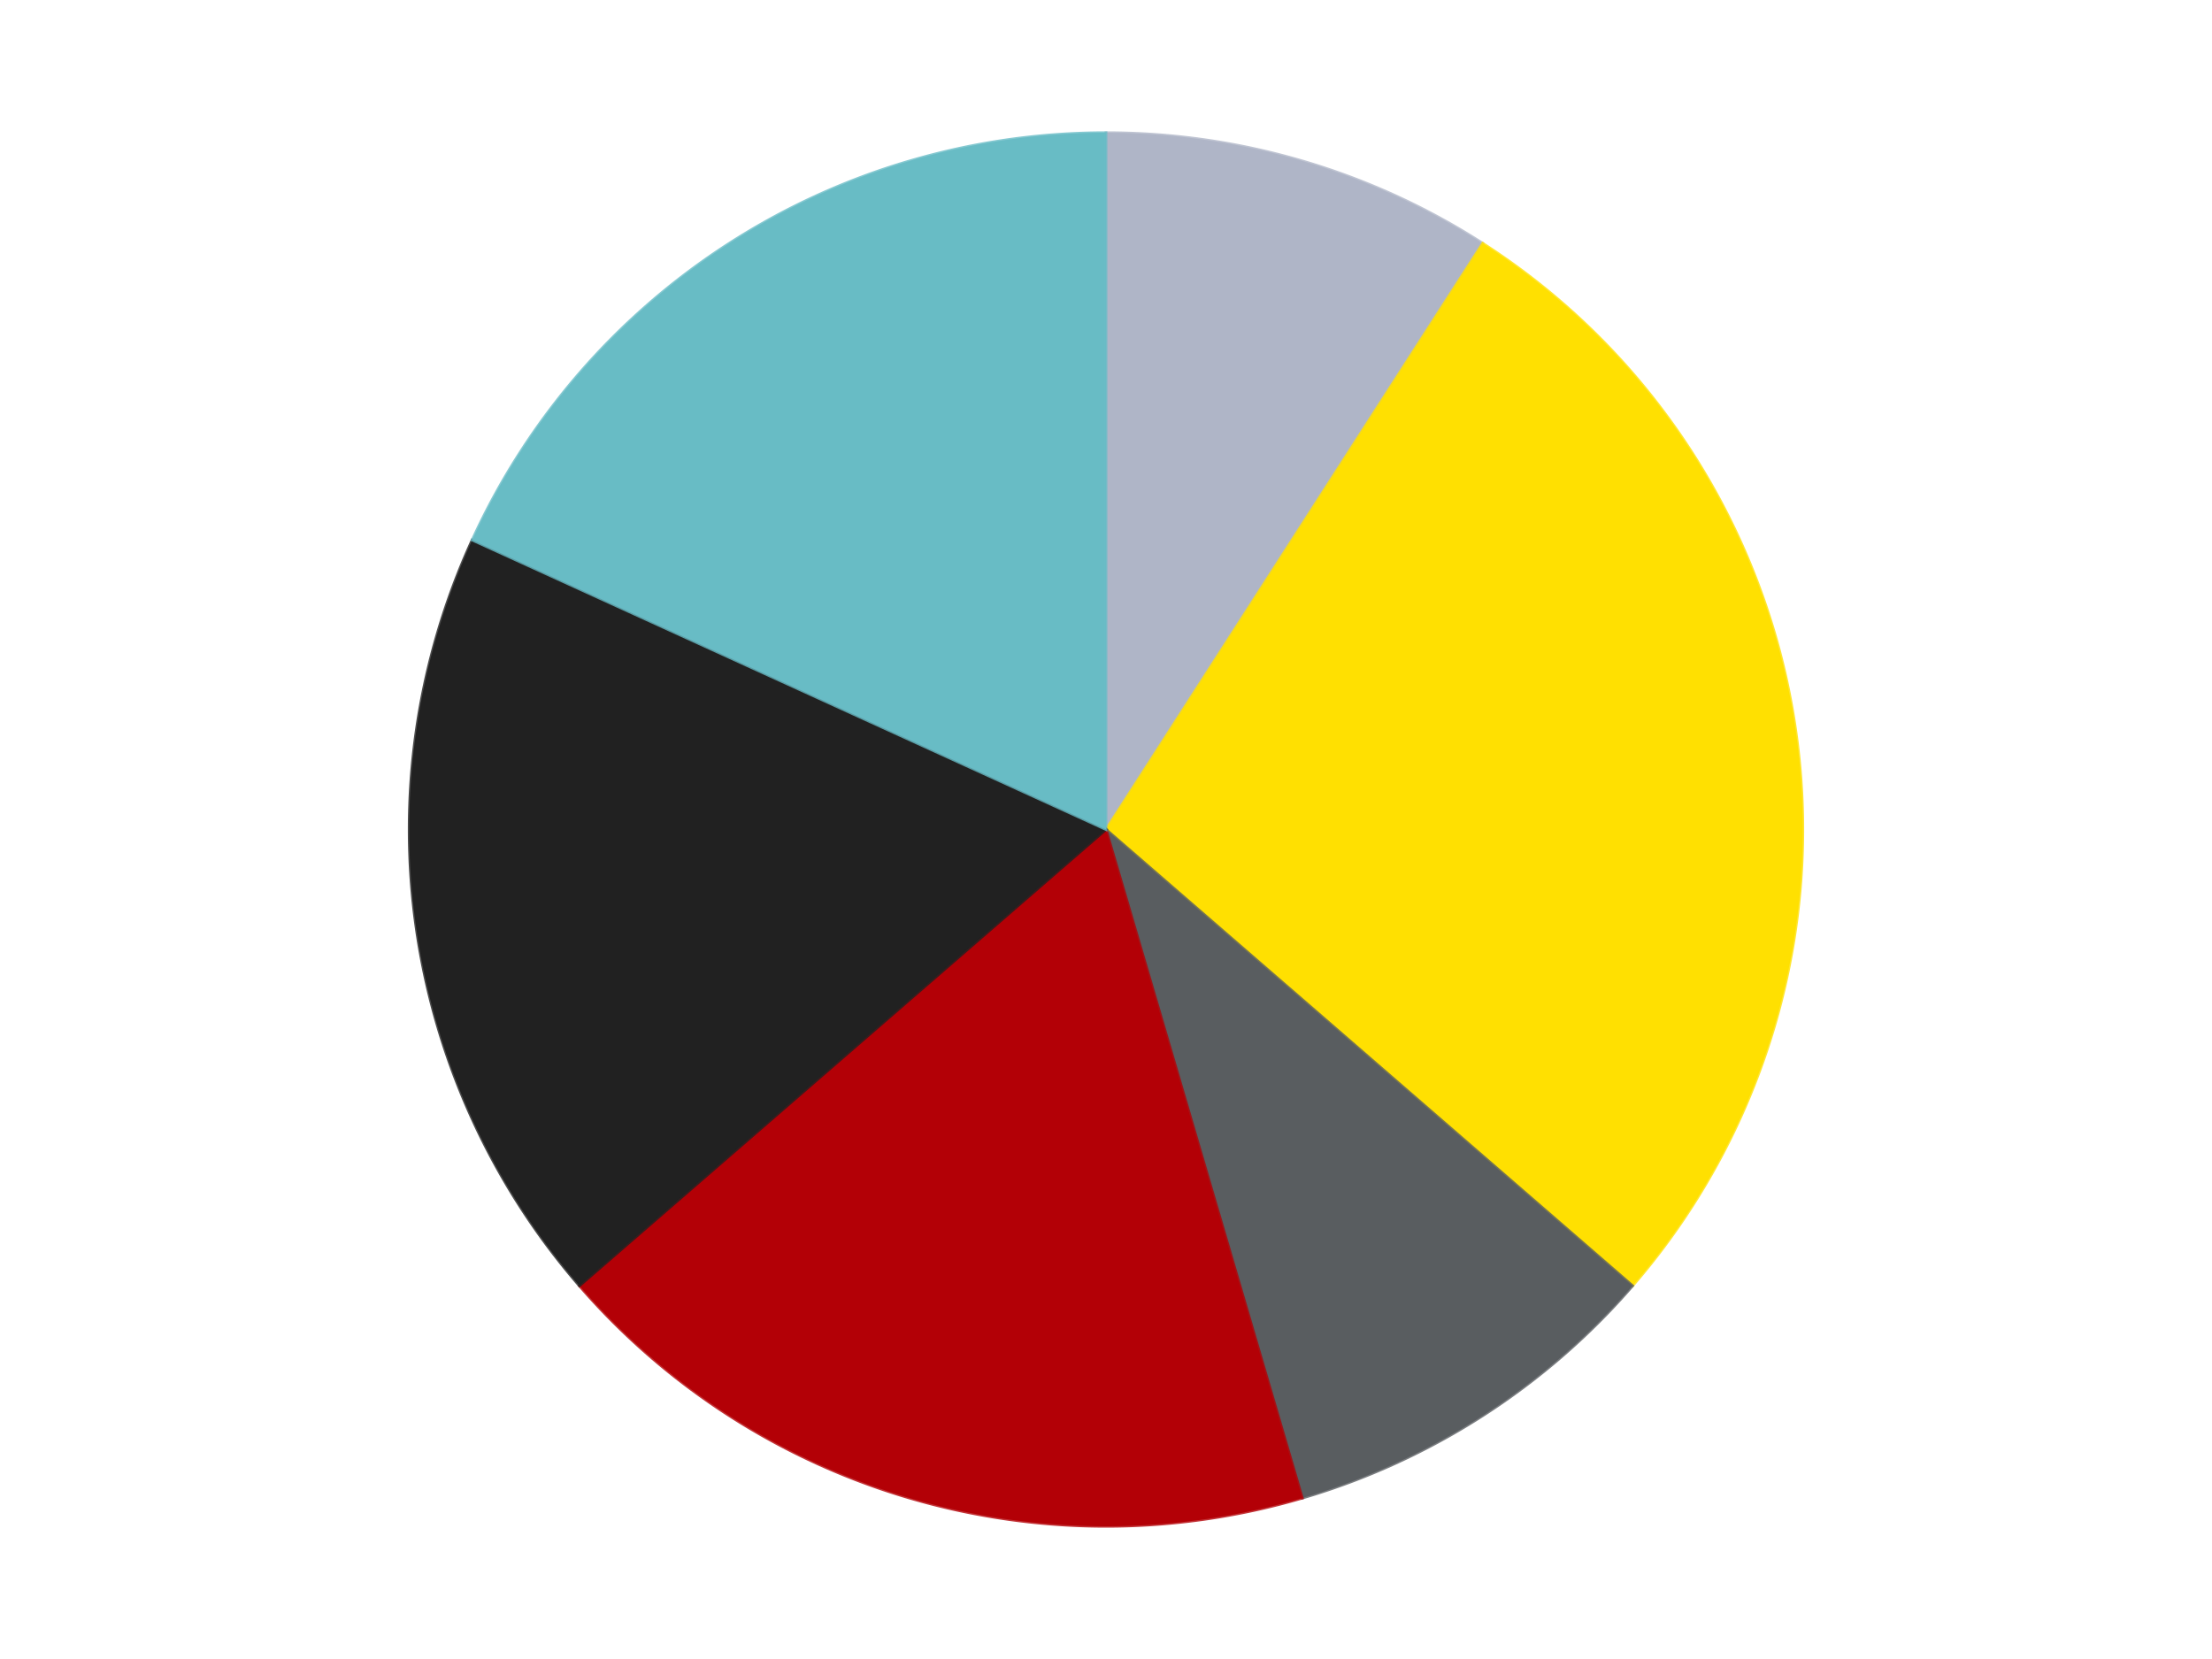
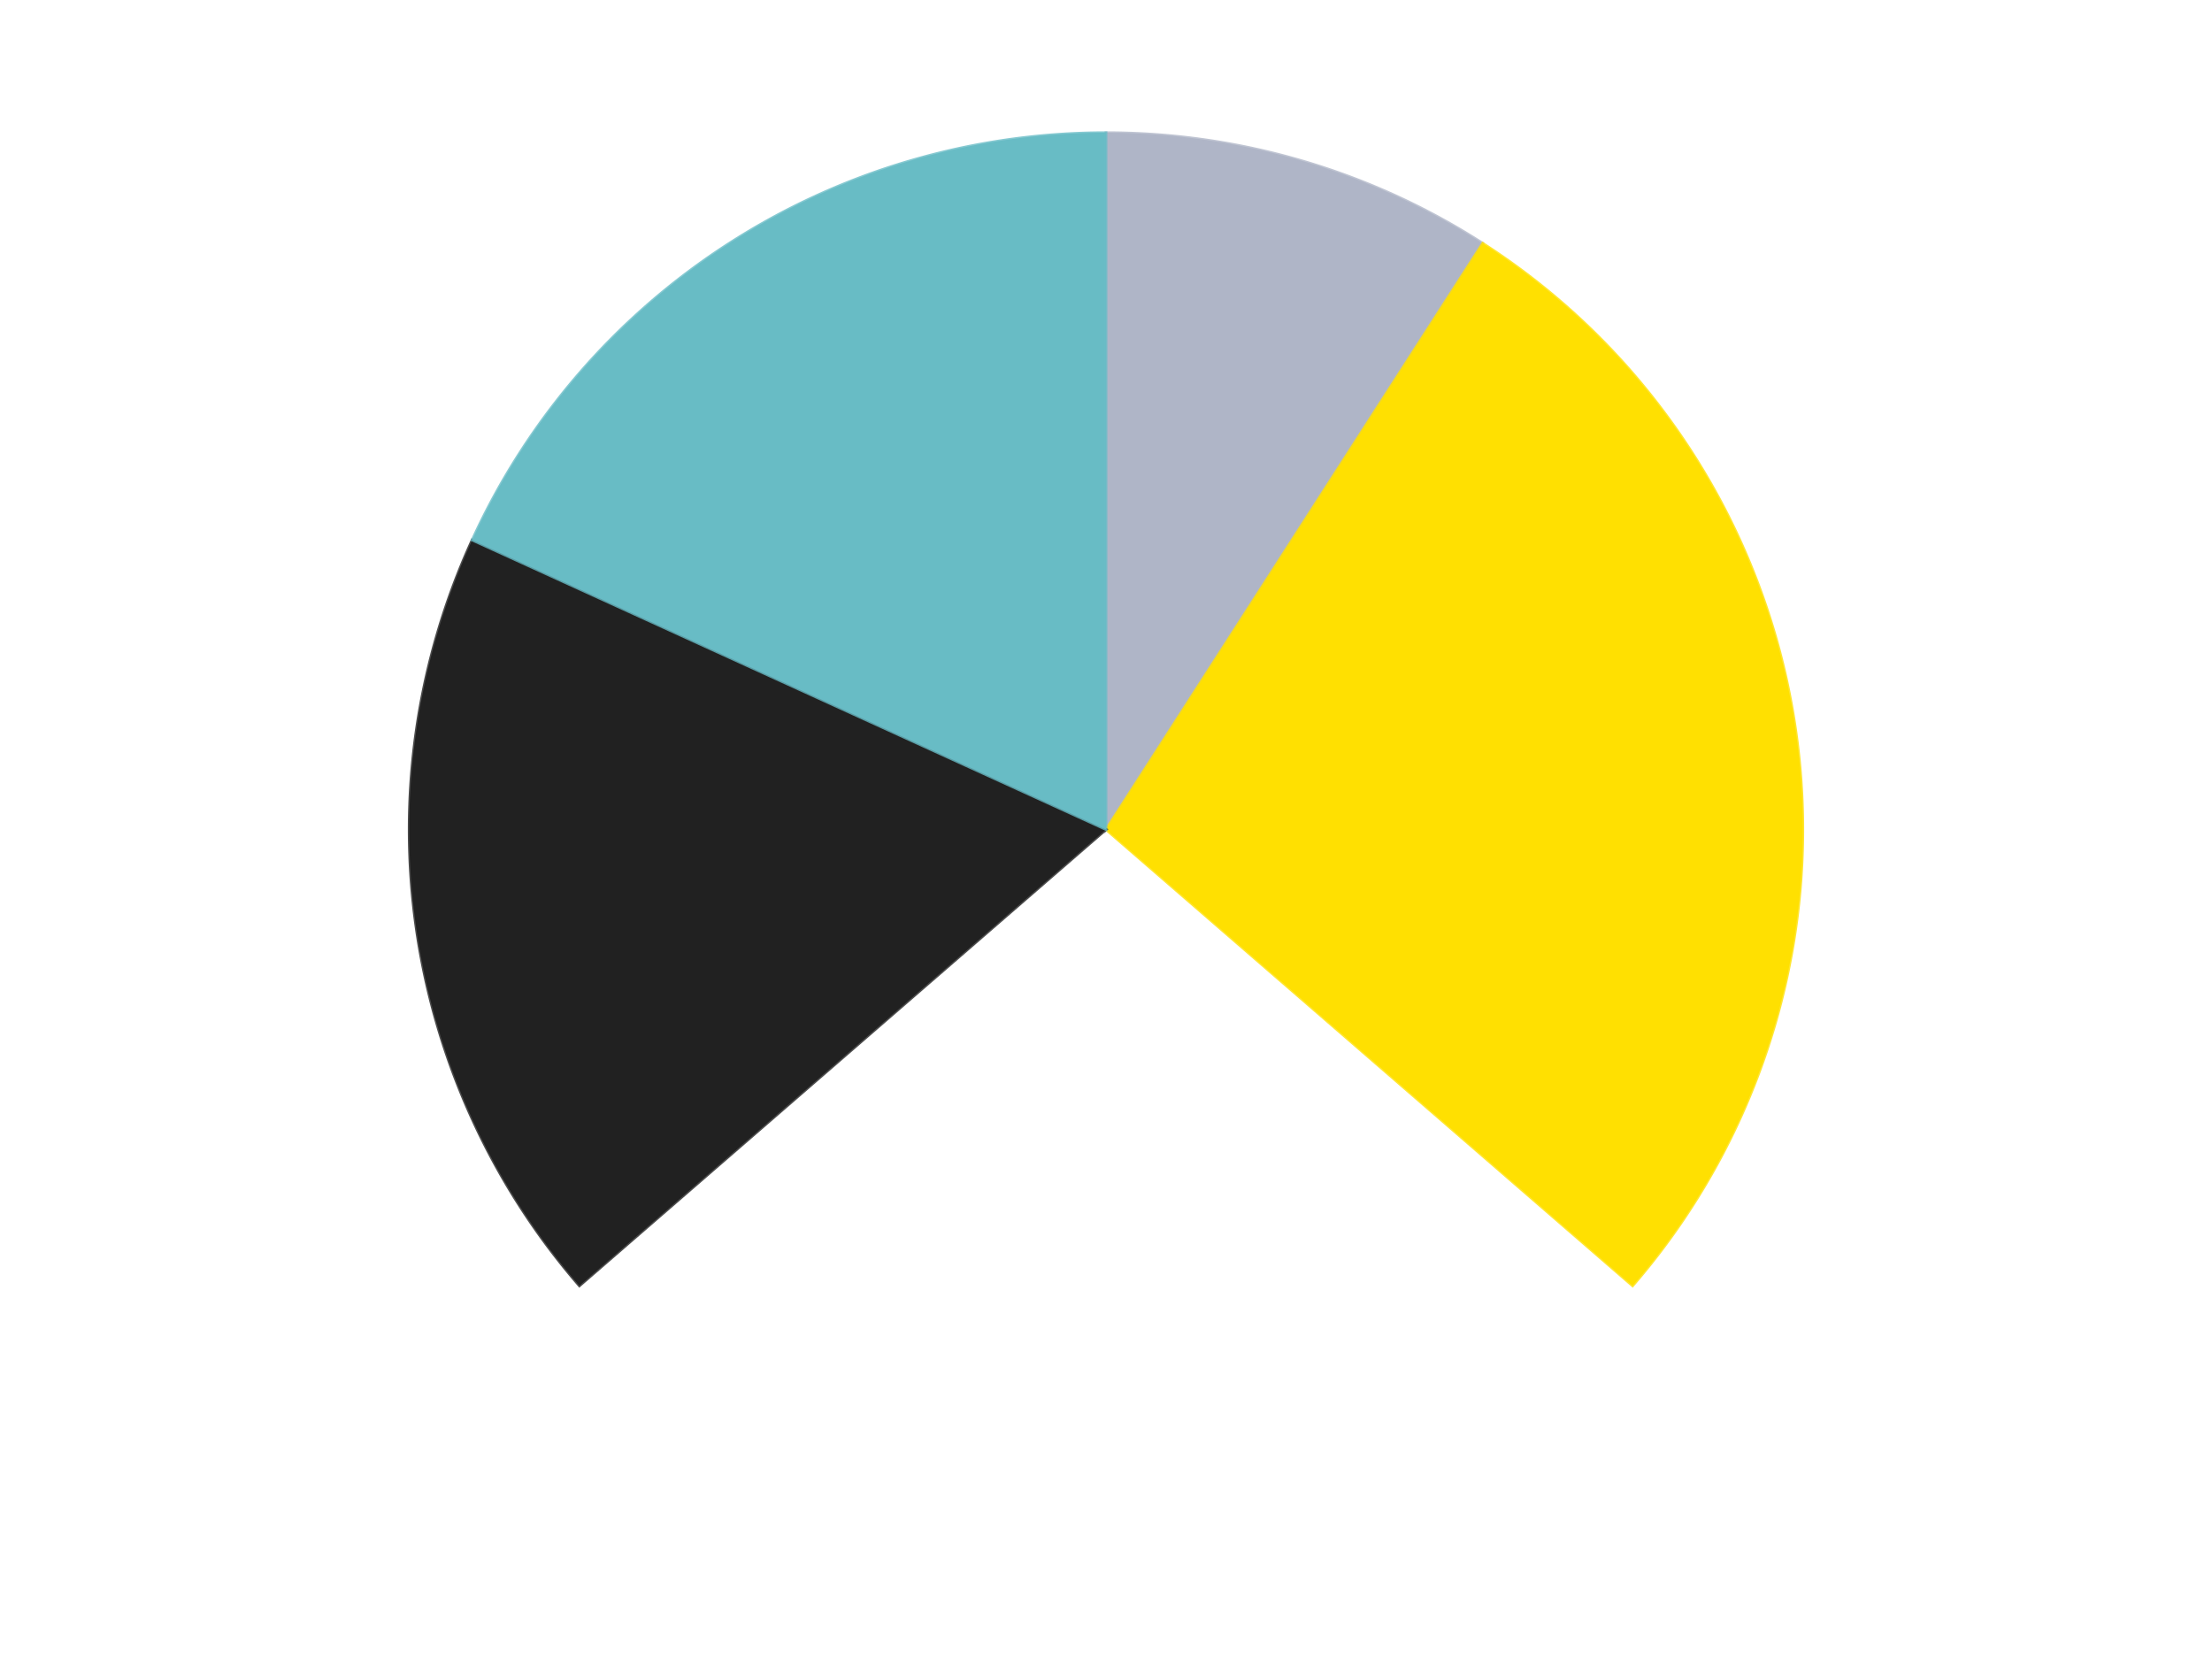
<svg xmlns="http://www.w3.org/2000/svg" xmlns:xlink="http://www.w3.org/1999/xlink" id="chart-6ccc85ad-f748-44ac-b872-bc209f319763" class="pygal-chart" viewBox="0 0 800 600">
  <defs>
    <style type="text/css">#chart-6ccc85ad-f748-44ac-b872-bc209f319763{-webkit-user-select:none;-webkit-font-smoothing:antialiased;font-family:Consolas,"Liberation Mono",Menlo,Courier,monospace}#chart-6ccc85ad-f748-44ac-b872-bc209f319763 .title{font-family:Consolas,"Liberation Mono",Menlo,Courier,monospace;font-size:16px}#chart-6ccc85ad-f748-44ac-b872-bc209f319763 .legends .legend text{font-family:Consolas,"Liberation Mono",Menlo,Courier,monospace;font-size:14px}#chart-6ccc85ad-f748-44ac-b872-bc209f319763 .axis text{font-family:Consolas,"Liberation Mono",Menlo,Courier,monospace;font-size:10px}#chart-6ccc85ad-f748-44ac-b872-bc209f319763 .axis text.major{font-family:Consolas,"Liberation Mono",Menlo,Courier,monospace;font-size:10px}#chart-6ccc85ad-f748-44ac-b872-bc209f319763 .text-overlay text.value{font-family:Consolas,"Liberation Mono",Menlo,Courier,monospace;font-size:16px}#chart-6ccc85ad-f748-44ac-b872-bc209f319763 .text-overlay text.label{font-family:Consolas,"Liberation Mono",Menlo,Courier,monospace;font-size:10px}#chart-6ccc85ad-f748-44ac-b872-bc209f319763 .tooltip{font-family:Consolas,"Liberation Mono",Menlo,Courier,monospace;font-size:14px}#chart-6ccc85ad-f748-44ac-b872-bc209f319763 text.no_data{font-family:Consolas,"Liberation Mono",Menlo,Courier,monospace;font-size:64px}
#chart-6ccc85ad-f748-44ac-b872-bc209f319763{background-color:transparent}#chart-6ccc85ad-f748-44ac-b872-bc209f319763 path,#chart-6ccc85ad-f748-44ac-b872-bc209f319763 line,#chart-6ccc85ad-f748-44ac-b872-bc209f319763 rect,#chart-6ccc85ad-f748-44ac-b872-bc209f319763 circle{-webkit-transition:150ms;-moz-transition:150ms;transition:150ms}#chart-6ccc85ad-f748-44ac-b872-bc209f319763 .graph &gt; .background{fill:transparent}#chart-6ccc85ad-f748-44ac-b872-bc209f319763 .plot &gt; .background{fill:transparent}#chart-6ccc85ad-f748-44ac-b872-bc209f319763 .graph{fill:rgba(0,0,0,.87)}#chart-6ccc85ad-f748-44ac-b872-bc209f319763 text.no_data{fill:rgba(0,0,0,1)}#chart-6ccc85ad-f748-44ac-b872-bc209f319763 .title{fill:rgba(0,0,0,1)}#chart-6ccc85ad-f748-44ac-b872-bc209f319763 .legends .legend text{fill:rgba(0,0,0,.87)}#chart-6ccc85ad-f748-44ac-b872-bc209f319763 .legends .legend:hover text{fill:rgba(0,0,0,1)}#chart-6ccc85ad-f748-44ac-b872-bc209f319763 .axis .line{stroke:rgba(0,0,0,1)}#chart-6ccc85ad-f748-44ac-b872-bc209f319763 .axis .guide.line{stroke:rgba(0,0,0,.54)}#chart-6ccc85ad-f748-44ac-b872-bc209f319763 .axis .major.line{stroke:rgba(0,0,0,.87)}#chart-6ccc85ad-f748-44ac-b872-bc209f319763 .axis text.major{fill:rgba(0,0,0,1)}#chart-6ccc85ad-f748-44ac-b872-bc209f319763 .axis.y .guides:hover .guide.line,#chart-6ccc85ad-f748-44ac-b872-bc209f319763 .line-graph .axis.x .guides:hover .guide.line,#chart-6ccc85ad-f748-44ac-b872-bc209f319763 .stackedline-graph .axis.x .guides:hover .guide.line,#chart-6ccc85ad-f748-44ac-b872-bc209f319763 .xy-graph .axis.x .guides:hover .guide.line{stroke:rgba(0,0,0,1)}#chart-6ccc85ad-f748-44ac-b872-bc209f319763 .axis .guides:hover text{fill:rgba(0,0,0,1)}#chart-6ccc85ad-f748-44ac-b872-bc209f319763 .reactive{fill-opacity:1.0;stroke-opacity:.8;stroke-width:1}#chart-6ccc85ad-f748-44ac-b872-bc209f319763 .ci{stroke:rgba(0,0,0,.87)}#chart-6ccc85ad-f748-44ac-b872-bc209f319763 .reactive.active,#chart-6ccc85ad-f748-44ac-b872-bc209f319763 .active .reactive{fill-opacity:0.6;stroke-opacity:.9;stroke-width:4}#chart-6ccc85ad-f748-44ac-b872-bc209f319763 .ci .reactive.active{stroke-width:1.5}#chart-6ccc85ad-f748-44ac-b872-bc209f319763 .series text{fill:rgba(0,0,0,1)}#chart-6ccc85ad-f748-44ac-b872-bc209f319763 .tooltip rect{fill:transparent;stroke:rgba(0,0,0,1);-webkit-transition:opacity 150ms;-moz-transition:opacity 150ms;transition:opacity 150ms}#chart-6ccc85ad-f748-44ac-b872-bc209f319763 .tooltip .label{fill:rgba(0,0,0,.87)}#chart-6ccc85ad-f748-44ac-b872-bc209f319763 .tooltip .label{fill:rgba(0,0,0,.87)}#chart-6ccc85ad-f748-44ac-b872-bc209f319763 .tooltip .legend{font-size:.8em;fill:rgba(0,0,0,.54)}#chart-6ccc85ad-f748-44ac-b872-bc209f319763 .tooltip .x_label{font-size:.6em;fill:rgba(0,0,0,1)}#chart-6ccc85ad-f748-44ac-b872-bc209f319763 .tooltip .xlink{font-size:.5em;text-decoration:underline}#chart-6ccc85ad-f748-44ac-b872-bc209f319763 .tooltip .value{font-size:1.5em}#chart-6ccc85ad-f748-44ac-b872-bc209f319763 .bound{font-size:.5em}#chart-6ccc85ad-f748-44ac-b872-bc209f319763 .max-value{font-size:.75em;fill:rgba(0,0,0,.54)}#chart-6ccc85ad-f748-44ac-b872-bc209f319763 .map-element{fill:transparent;stroke:rgba(0,0,0,.54) !important}#chart-6ccc85ad-f748-44ac-b872-bc209f319763 .map-element .reactive{fill-opacity:inherit;stroke-opacity:inherit}#chart-6ccc85ad-f748-44ac-b872-bc209f319763 .color-0,#chart-6ccc85ad-f748-44ac-b872-bc209f319763 .color-0 a:visited{stroke:#F44336;fill:#F44336}#chart-6ccc85ad-f748-44ac-b872-bc209f319763 .color-1,#chart-6ccc85ad-f748-44ac-b872-bc209f319763 .color-1 a:visited{stroke:#3F51B5;fill:#3F51B5}#chart-6ccc85ad-f748-44ac-b872-bc209f319763 .color-2,#chart-6ccc85ad-f748-44ac-b872-bc209f319763 .color-2 a:visited{stroke:#009688;fill:#009688}#chart-6ccc85ad-f748-44ac-b872-bc209f319763 .color-3,#chart-6ccc85ad-f748-44ac-b872-bc209f319763 .color-3 a:visited{stroke:#FFC107;fill:#FFC107}#chart-6ccc85ad-f748-44ac-b872-bc209f319763 .color-4,#chart-6ccc85ad-f748-44ac-b872-bc209f319763 .color-4 a:visited{stroke:#FF5722;fill:#FF5722}#chart-6ccc85ad-f748-44ac-b872-bc209f319763 .color-5,#chart-6ccc85ad-f748-44ac-b872-bc209f319763 .color-5 a:visited{stroke:#9C27B0;fill:#9C27B0}#chart-6ccc85ad-f748-44ac-b872-bc209f319763 .text-overlay .color-0 text{fill:black}#chart-6ccc85ad-f748-44ac-b872-bc209f319763 .text-overlay .color-1 text{fill:black}#chart-6ccc85ad-f748-44ac-b872-bc209f319763 .text-overlay .color-2 text{fill:black}#chart-6ccc85ad-f748-44ac-b872-bc209f319763 .text-overlay .color-3 text{fill:black}#chart-6ccc85ad-f748-44ac-b872-bc209f319763 .text-overlay .color-4 text{fill:black}#chart-6ccc85ad-f748-44ac-b872-bc209f319763 .text-overlay .color-5 text{fill:black}
#chart-6ccc85ad-f748-44ac-b872-bc209f319763 text.no_data{text-anchor:middle}#chart-6ccc85ad-f748-44ac-b872-bc209f319763 .guide.line{fill:none}#chart-6ccc85ad-f748-44ac-b872-bc209f319763 .centered{text-anchor:middle}#chart-6ccc85ad-f748-44ac-b872-bc209f319763 .title{text-anchor:middle}#chart-6ccc85ad-f748-44ac-b872-bc209f319763 .legends .legend text{fill-opacity:1}#chart-6ccc85ad-f748-44ac-b872-bc209f319763 .axis.x text{text-anchor:middle}#chart-6ccc85ad-f748-44ac-b872-bc209f319763 .axis.x:not(.web) text[transform]{text-anchor:start}#chart-6ccc85ad-f748-44ac-b872-bc209f319763 .axis.x:not(.web) text[transform].backwards{text-anchor:end}#chart-6ccc85ad-f748-44ac-b872-bc209f319763 .axis.y text{text-anchor:end}#chart-6ccc85ad-f748-44ac-b872-bc209f319763 .axis.y text[transform].backwards{text-anchor:start}#chart-6ccc85ad-f748-44ac-b872-bc209f319763 .axis.y2 text{text-anchor:start}#chart-6ccc85ad-f748-44ac-b872-bc209f319763 .axis.y2 text[transform].backwards{text-anchor:end}#chart-6ccc85ad-f748-44ac-b872-bc209f319763 .axis .guide.line{stroke-dasharray:4,4;stroke:black}#chart-6ccc85ad-f748-44ac-b872-bc209f319763 .axis .major.guide.line{stroke-dasharray:6,6;stroke:black}#chart-6ccc85ad-f748-44ac-b872-bc209f319763 .horizontal .axis.y .guide.line,#chart-6ccc85ad-f748-44ac-b872-bc209f319763 .horizontal .axis.y2 .guide.line,#chart-6ccc85ad-f748-44ac-b872-bc209f319763 .vertical .axis.x .guide.line{opacity:0}#chart-6ccc85ad-f748-44ac-b872-bc209f319763 .horizontal .axis.always_show .guide.line,#chart-6ccc85ad-f748-44ac-b872-bc209f319763 .vertical .axis.always_show .guide.line{opacity:1 !important}#chart-6ccc85ad-f748-44ac-b872-bc209f319763 .axis.y .guides:hover .guide.line,#chart-6ccc85ad-f748-44ac-b872-bc209f319763 .axis.y2 .guides:hover .guide.line,#chart-6ccc85ad-f748-44ac-b872-bc209f319763 .axis.x .guides:hover .guide.line{opacity:1}#chart-6ccc85ad-f748-44ac-b872-bc209f319763 .axis .guides:hover text{opacity:1}#chart-6ccc85ad-f748-44ac-b872-bc209f319763 .nofill{fill:none}#chart-6ccc85ad-f748-44ac-b872-bc209f319763 .subtle-fill{fill-opacity:.2}#chart-6ccc85ad-f748-44ac-b872-bc209f319763 .dot{stroke-width:1px;fill-opacity:1;stroke-opacity:1}#chart-6ccc85ad-f748-44ac-b872-bc209f319763 .dot.active{stroke-width:5px}#chart-6ccc85ad-f748-44ac-b872-bc209f319763 .dot.negative{fill:transparent}#chart-6ccc85ad-f748-44ac-b872-bc209f319763 text,#chart-6ccc85ad-f748-44ac-b872-bc209f319763 tspan{stroke:none !important}#chart-6ccc85ad-f748-44ac-b872-bc209f319763 .series text.active{opacity:1}#chart-6ccc85ad-f748-44ac-b872-bc209f319763 .tooltip rect{fill-opacity:.95;stroke-width:.5}#chart-6ccc85ad-f748-44ac-b872-bc209f319763 .tooltip text{fill-opacity:1}#chart-6ccc85ad-f748-44ac-b872-bc209f319763 .showable{visibility:hidden}#chart-6ccc85ad-f748-44ac-b872-bc209f319763 .showable.shown{visibility:visible}#chart-6ccc85ad-f748-44ac-b872-bc209f319763 .gauge-background{fill:rgba(229,229,229,1);stroke:none}#chart-6ccc85ad-f748-44ac-b872-bc209f319763 .bg-lines{stroke:transparent;stroke-width:2px}</style>
    <script type="text/javascript">window.pygal = window.pygal || {};window.pygal.config = window.pygal.config || {};window.pygal.config['6ccc85ad-f748-44ac-b872-bc209f319763'] = {"allow_interruptions": false, "box_mode": "extremes", "classes": ["pygal-chart"], "css": ["file://style.css", "file://graph.css"], "defs": [], "disable_xml_declaration": false, "dots_size": 2.5, "dynamic_print_values": false, "explicit_size": false, "fill": false, "force_uri_protocol": "https", "formatter": null, "half_pie": false, "height": 600, "include_x_axis": false, "inner_radius": 0, "interpolate": null, "interpolation_parameters": {}, "interpolation_precision": 250, "inverse_y_axis": false, "js": ["//kozea.github.io/pygal.js/2.0.x/pygal-tooltips.min.js"], "legend_at_bottom": false, "legend_at_bottom_columns": null, "legend_box_size": 12, "logarithmic": false, "margin": 20, "margin_bottom": null, "margin_left": null, "margin_right": null, "margin_top": null, "max_scale": 16, "min_scale": 4, "missing_value_fill_truncation": "x", "no_data_text": "No data", "no_prefix": false, "order_min": null, "pretty_print": false, "print_labels": false, "print_values": false, "print_values_position": "center", "print_zeroes": true, "range": null, "rounded_bars": null, "secondary_range": null, "show_dots": true, "show_legend": false, "show_minor_x_labels": true, "show_minor_y_labels": true, "show_only_major_dots": false, "show_x_guides": false, "show_x_labels": true, "show_y_guides": true, "show_y_labels": true, "spacing": 10, "stack_from_top": false, "strict": false, "stroke": true, "stroke_style": null, "style": {"background": "transparent", "ci_colors": [], "colors": ["#F44336", "#3F51B5", "#009688", "#FFC107", "#FF5722", "#9C27B0", "#03A9F4", "#8BC34A", "#FF9800", "#E91E63", "#2196F3", "#4CAF50", "#FFEB3B", "#673AB7", "#00BCD4", "#CDDC39", "#9E9E9E", "#607D8B"], "dot_opacity": "1", "font_family": "Consolas, \"Liberation Mono\", Menlo, Courier, monospace", "foreground": "rgba(0, 0, 0, .87)", "foreground_strong": "rgba(0, 0, 0, 1)", "foreground_subtle": "rgba(0, 0, 0, .54)", "guide_stroke_color": "black", "guide_stroke_dasharray": "4,4", "label_font_family": "Consolas, \"Liberation Mono\", Menlo, Courier, monospace", "label_font_size": 10, "legend_font_family": "Consolas, \"Liberation Mono\", Menlo, Courier, monospace", "legend_font_size": 14, "major_guide_stroke_color": "black", "major_guide_stroke_dasharray": "6,6", "major_label_font_family": "Consolas, \"Liberation Mono\", Menlo, Courier, monospace", "major_label_font_size": 10, "no_data_font_family": "Consolas, \"Liberation Mono\", Menlo, Courier, monospace", "no_data_font_size": 64, "opacity": "1.0", "opacity_hover": "0.6", "plot_background": "transparent", "stroke_opacity": ".8", "stroke_opacity_hover": ".9", "stroke_width": "1", "stroke_width_hover": "4", "title_font_family": "Consolas, \"Liberation Mono\", Menlo, Courier, monospace", "title_font_size": 16, "tooltip_font_family": "Consolas, \"Liberation Mono\", Menlo, Courier, monospace", "tooltip_font_size": 14, "transition": "150ms", "value_background": "rgba(229, 229, 229, 1)", "value_colors": [], "value_font_family": "Consolas, \"Liberation Mono\", Menlo, Courier, monospace", "value_font_size": 16, "value_label_font_family": "Consolas, \"Liberation Mono\", Menlo, Courier, monospace", "value_label_font_size": 10}, "title": null, "tooltip_border_radius": 0, "tooltip_fancy_mode": true, "truncate_label": null, "truncate_legend": null, "width": 800, "x_label_rotation": 0, "x_labels": null, "x_labels_major": null, "x_labels_major_count": null, "x_labels_major_every": null, "x_title": null, "xrange": null, "y_label_rotation": 0, "y_labels": null, "y_labels_major": null, "y_labels_major_count": null, "y_labels_major_every": null, "y_title": null, "zero": 0, "legends": ["Light Bluish Gray", "Yellow", "Dark Bluish Gray", "Red", "Black", "Trans-Light Blue"]}</script>
    <script type="text/javascript" xlink:href="https://kozea.github.io/pygal.js/2.0.x/pygal-tooltips.min.js" />
  </defs>
  <title>Pygal</title>
  <g class="graph pie-graph vertical">
-     <rect x="0" y="0" width="800" height="600" class="background" />
    <g transform="translate(20, 20)" class="plot">
      <rect x="0" y="0" width="760" height="560" class="background" />
      <g class="series serie-0 color-0">
        <g class="slices">
          <g class="slice" style="fill: #AFB5C7; stroke: #AFB5C7">
            <path d="M380 28 A252 252 0 0 1 516.241 68.004 L380 280 A0 0 0 0 0 380 280 z" class="slice reactive tooltip-trigger" />
            <desc class="value">1</desc>
            <desc class="x centered">415.49830216202014</desc>
            <desc class="y centered">159.10388532457333</desc>
          </g>
        </g>
      </g>
      <g class="series serie-1 color-1">
        <g class="slices">
          <g class="slice" style="fill: #FFE001; stroke: #FFE001">
            <path d="M516.241 68.004 A252 252 0 0 1 570.449 445.025 L380 280 A0 0 0 0 0 380 280 z" class="slice reactive tooltip-trigger" />
            <desc class="value">3</desc>
            <desc class="x centered">504.71750167699753</desc>
            <desc class="y centered">262.0683303775661</desc>
          </g>
        </g>
      </g>
      <g class="series serie-2 color-2">
        <g class="slices">
          <g class="slice" style="fill: #595D60; stroke: #595D60">
-             <path d="M570.449 445.025 A252 252 0 0 1 450.997 521.792 L380 280 A0 0 0 0 0 380 280 z" class="slice reactive tooltip-trigger" />
            <desc class="value">1</desc>
            <desc class="x centered">448.1207429994053</desc>
            <desc class="y centered">385.99794513672884</desc>
          </g>
        </g>
      </g>
      <g class="series serie-3 color-3">
        <g class="slices">
          <g class="slice" style="fill: #B30006; stroke: #B30006">
-             <path d="M450.997 521.792 A252 252 0 0 1 189.551 445.025 L380 280 A0 0 0 0 0 380 280 z" class="slice reactive tooltip-trigger" />
            <desc class="value">2</desc>
            <desc class="x centered">344.50169783797986</desc>
            <desc class="y centered">400.8961146754267</desc>
          </g>
        </g>
      </g>
      <g class="series serie-4 color-4">
        <g class="slices">
          <g class="slice" style="fill: #212121; stroke: #212121">
            <path d="M189.551 445.025 A252 252 0 0 1 150.773 175.315 L380 280 A0 0 0 0 0 380 280 z" class="slice reactive tooltip-trigger" />
            <desc class="value">2</desc>
            <desc class="x centered">255.28249832300247</desc>
            <desc class="y centered">297.93166962243396</desc>
          </g>
        </g>
      </g>
      <g class="series serie-5 color-5">
        <g class="slices">
          <g class="slice" style="fill: #68BCC5; stroke: #68BCC5">
            <path d="M150.773 175.315 A252 252 0 0 1 380 28 L380 280 A0 0 0 0 0 380 280 z" class="slice reactive tooltip-trigger" />
            <desc class="value">2</desc>
            <desc class="x centered">311.87925700059475</desc>
            <desc class="y centered">174.00205486327116</desc>
          </g>
        </g>
      </g>
    </g>
    <g class="titles" />
    <g transform="translate(20, 20)" class="plot overlay">
      <g class="series serie-0 color-0" />
      <g class="series serie-1 color-1" />
      <g class="series serie-2 color-2" />
      <g class="series serie-3 color-3" />
      <g class="series serie-4 color-4" />
      <g class="series serie-5 color-5" />
    </g>
    <g transform="translate(20, 20)" class="plot text-overlay">
      <g class="series serie-0 color-0" />
      <g class="series serie-1 color-1" />
      <g class="series serie-2 color-2" />
      <g class="series serie-3 color-3" />
      <g class="series serie-4 color-4" />
      <g class="series serie-5 color-5" />
    </g>
    <g transform="translate(20, 20)" class="plot tooltip-overlay">
      <g transform="translate(0 0)" style="opacity: 0" class="tooltip">
-         <rect rx="0" ry="0" width="0" height="0" class="tooltip-box" />
        <g class="text" />
      </g>
    </g>
  </g>
</svg>